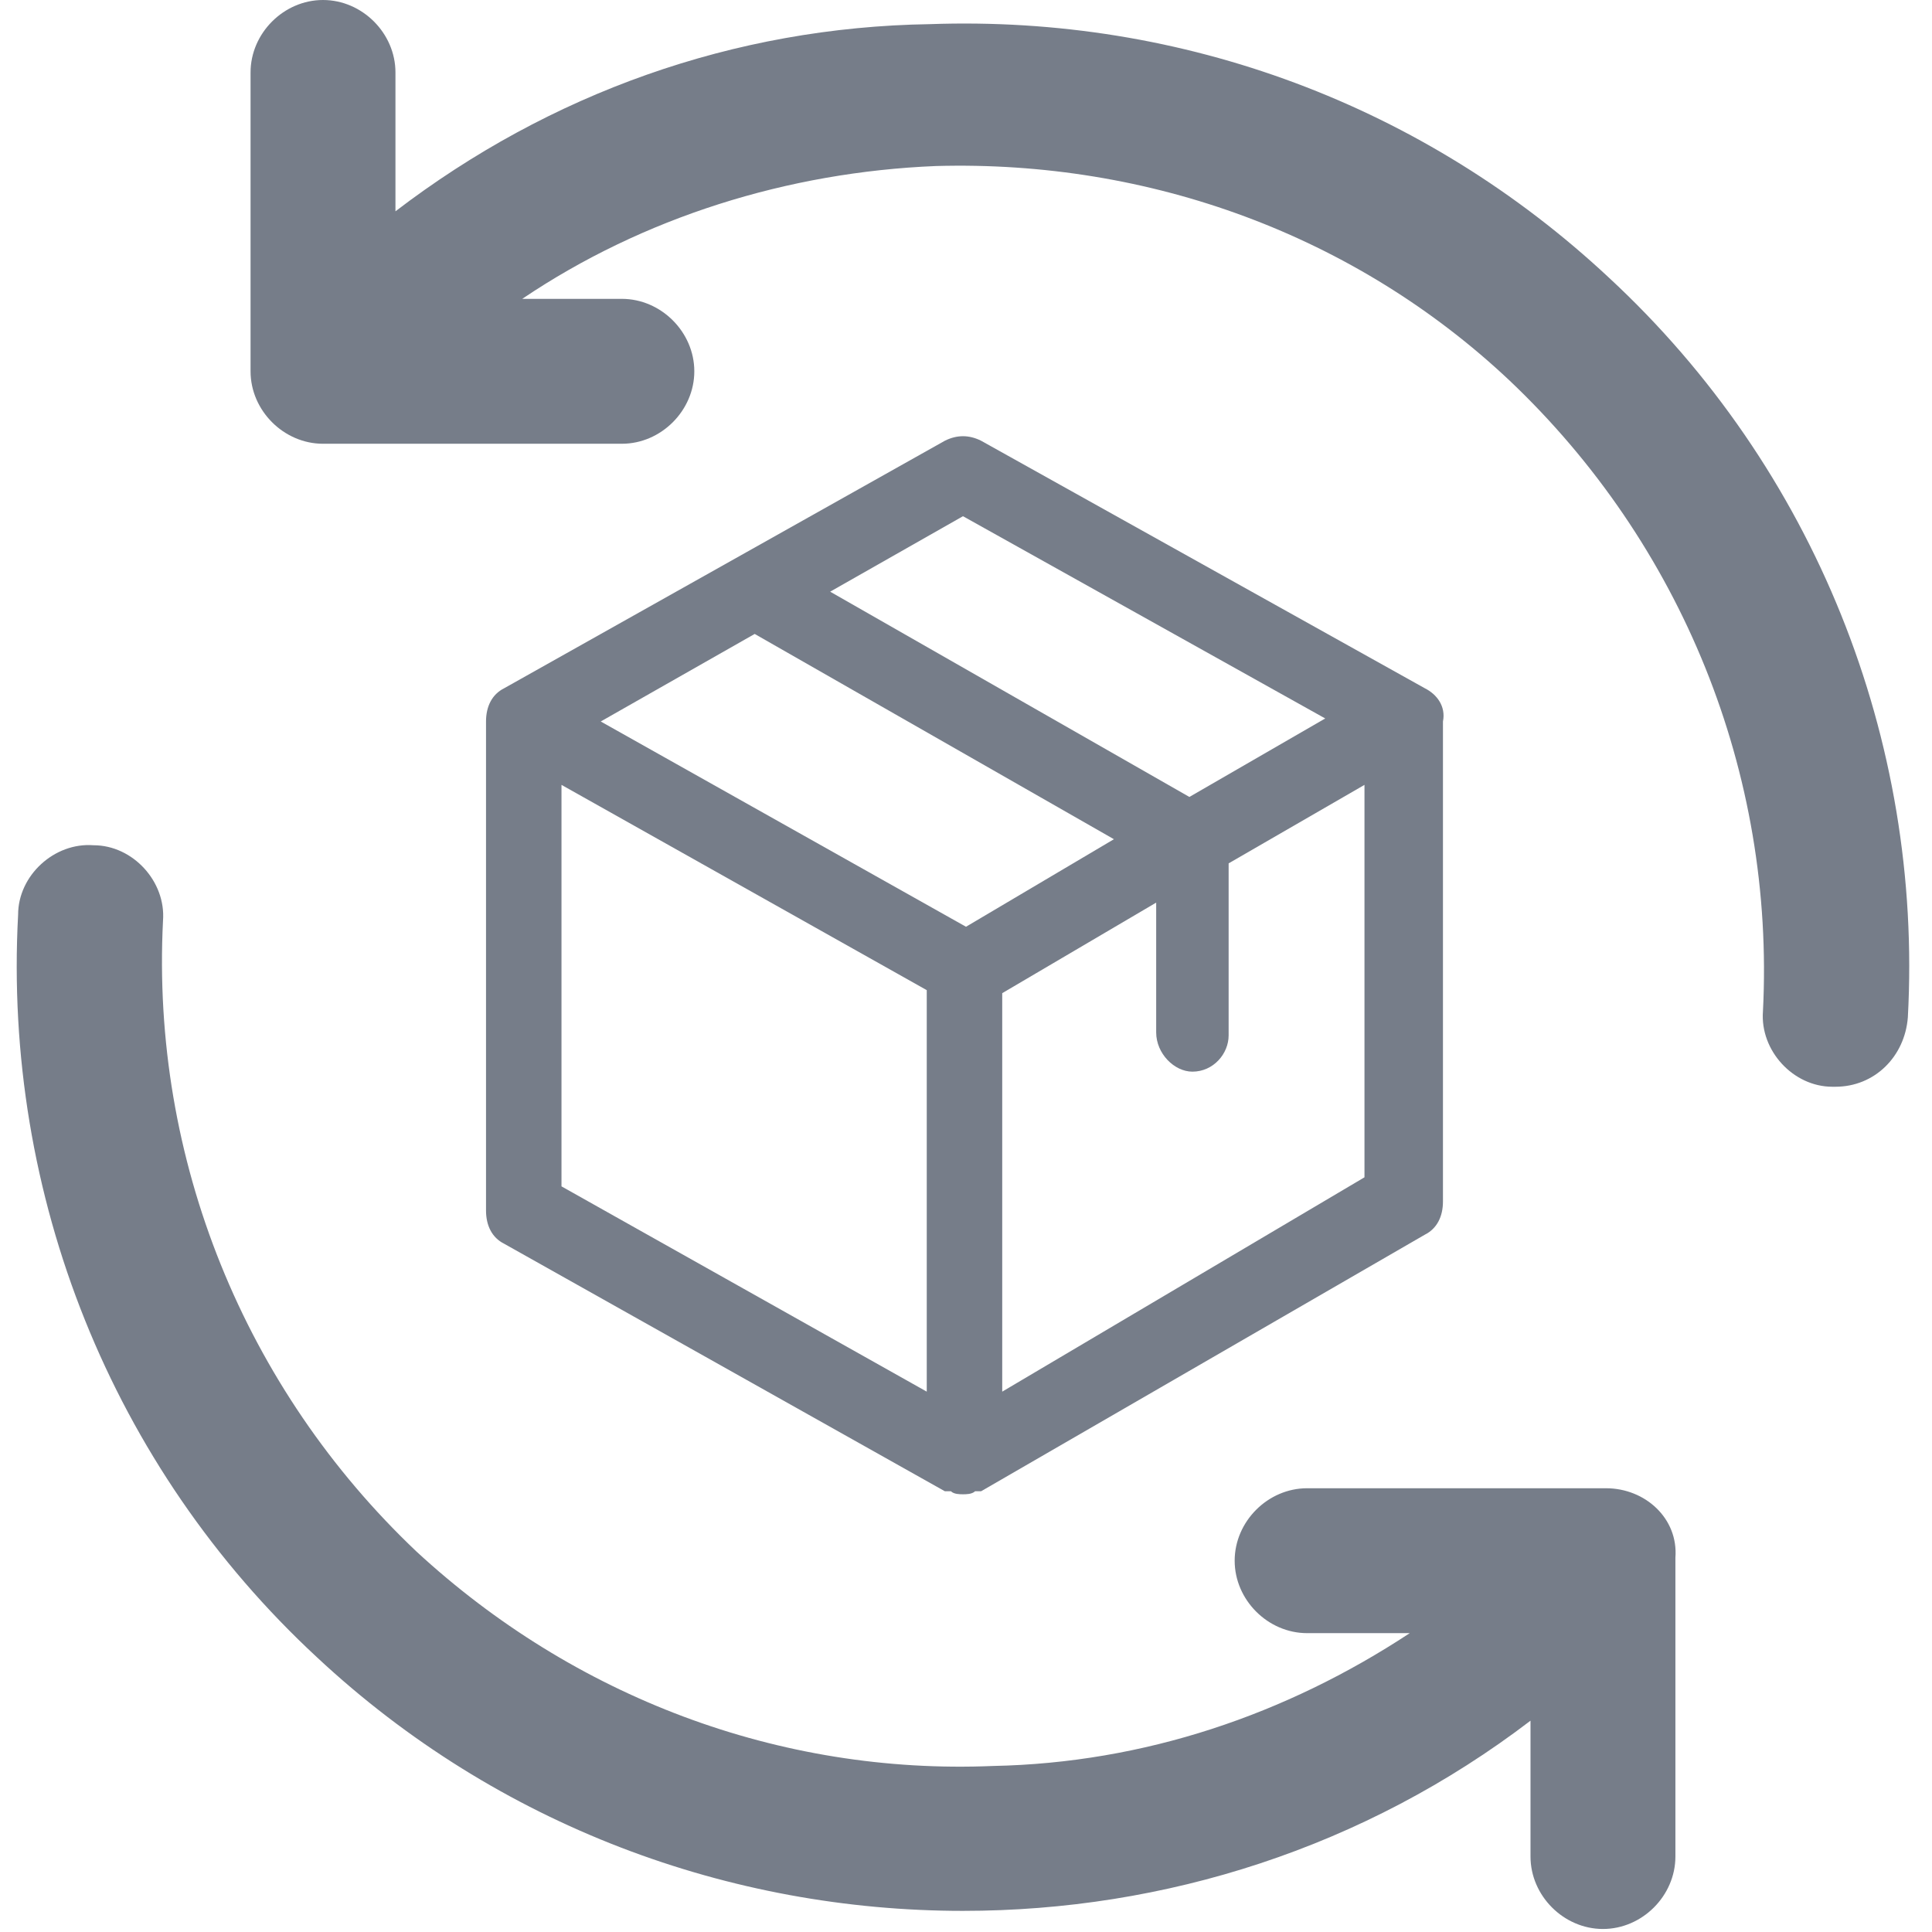
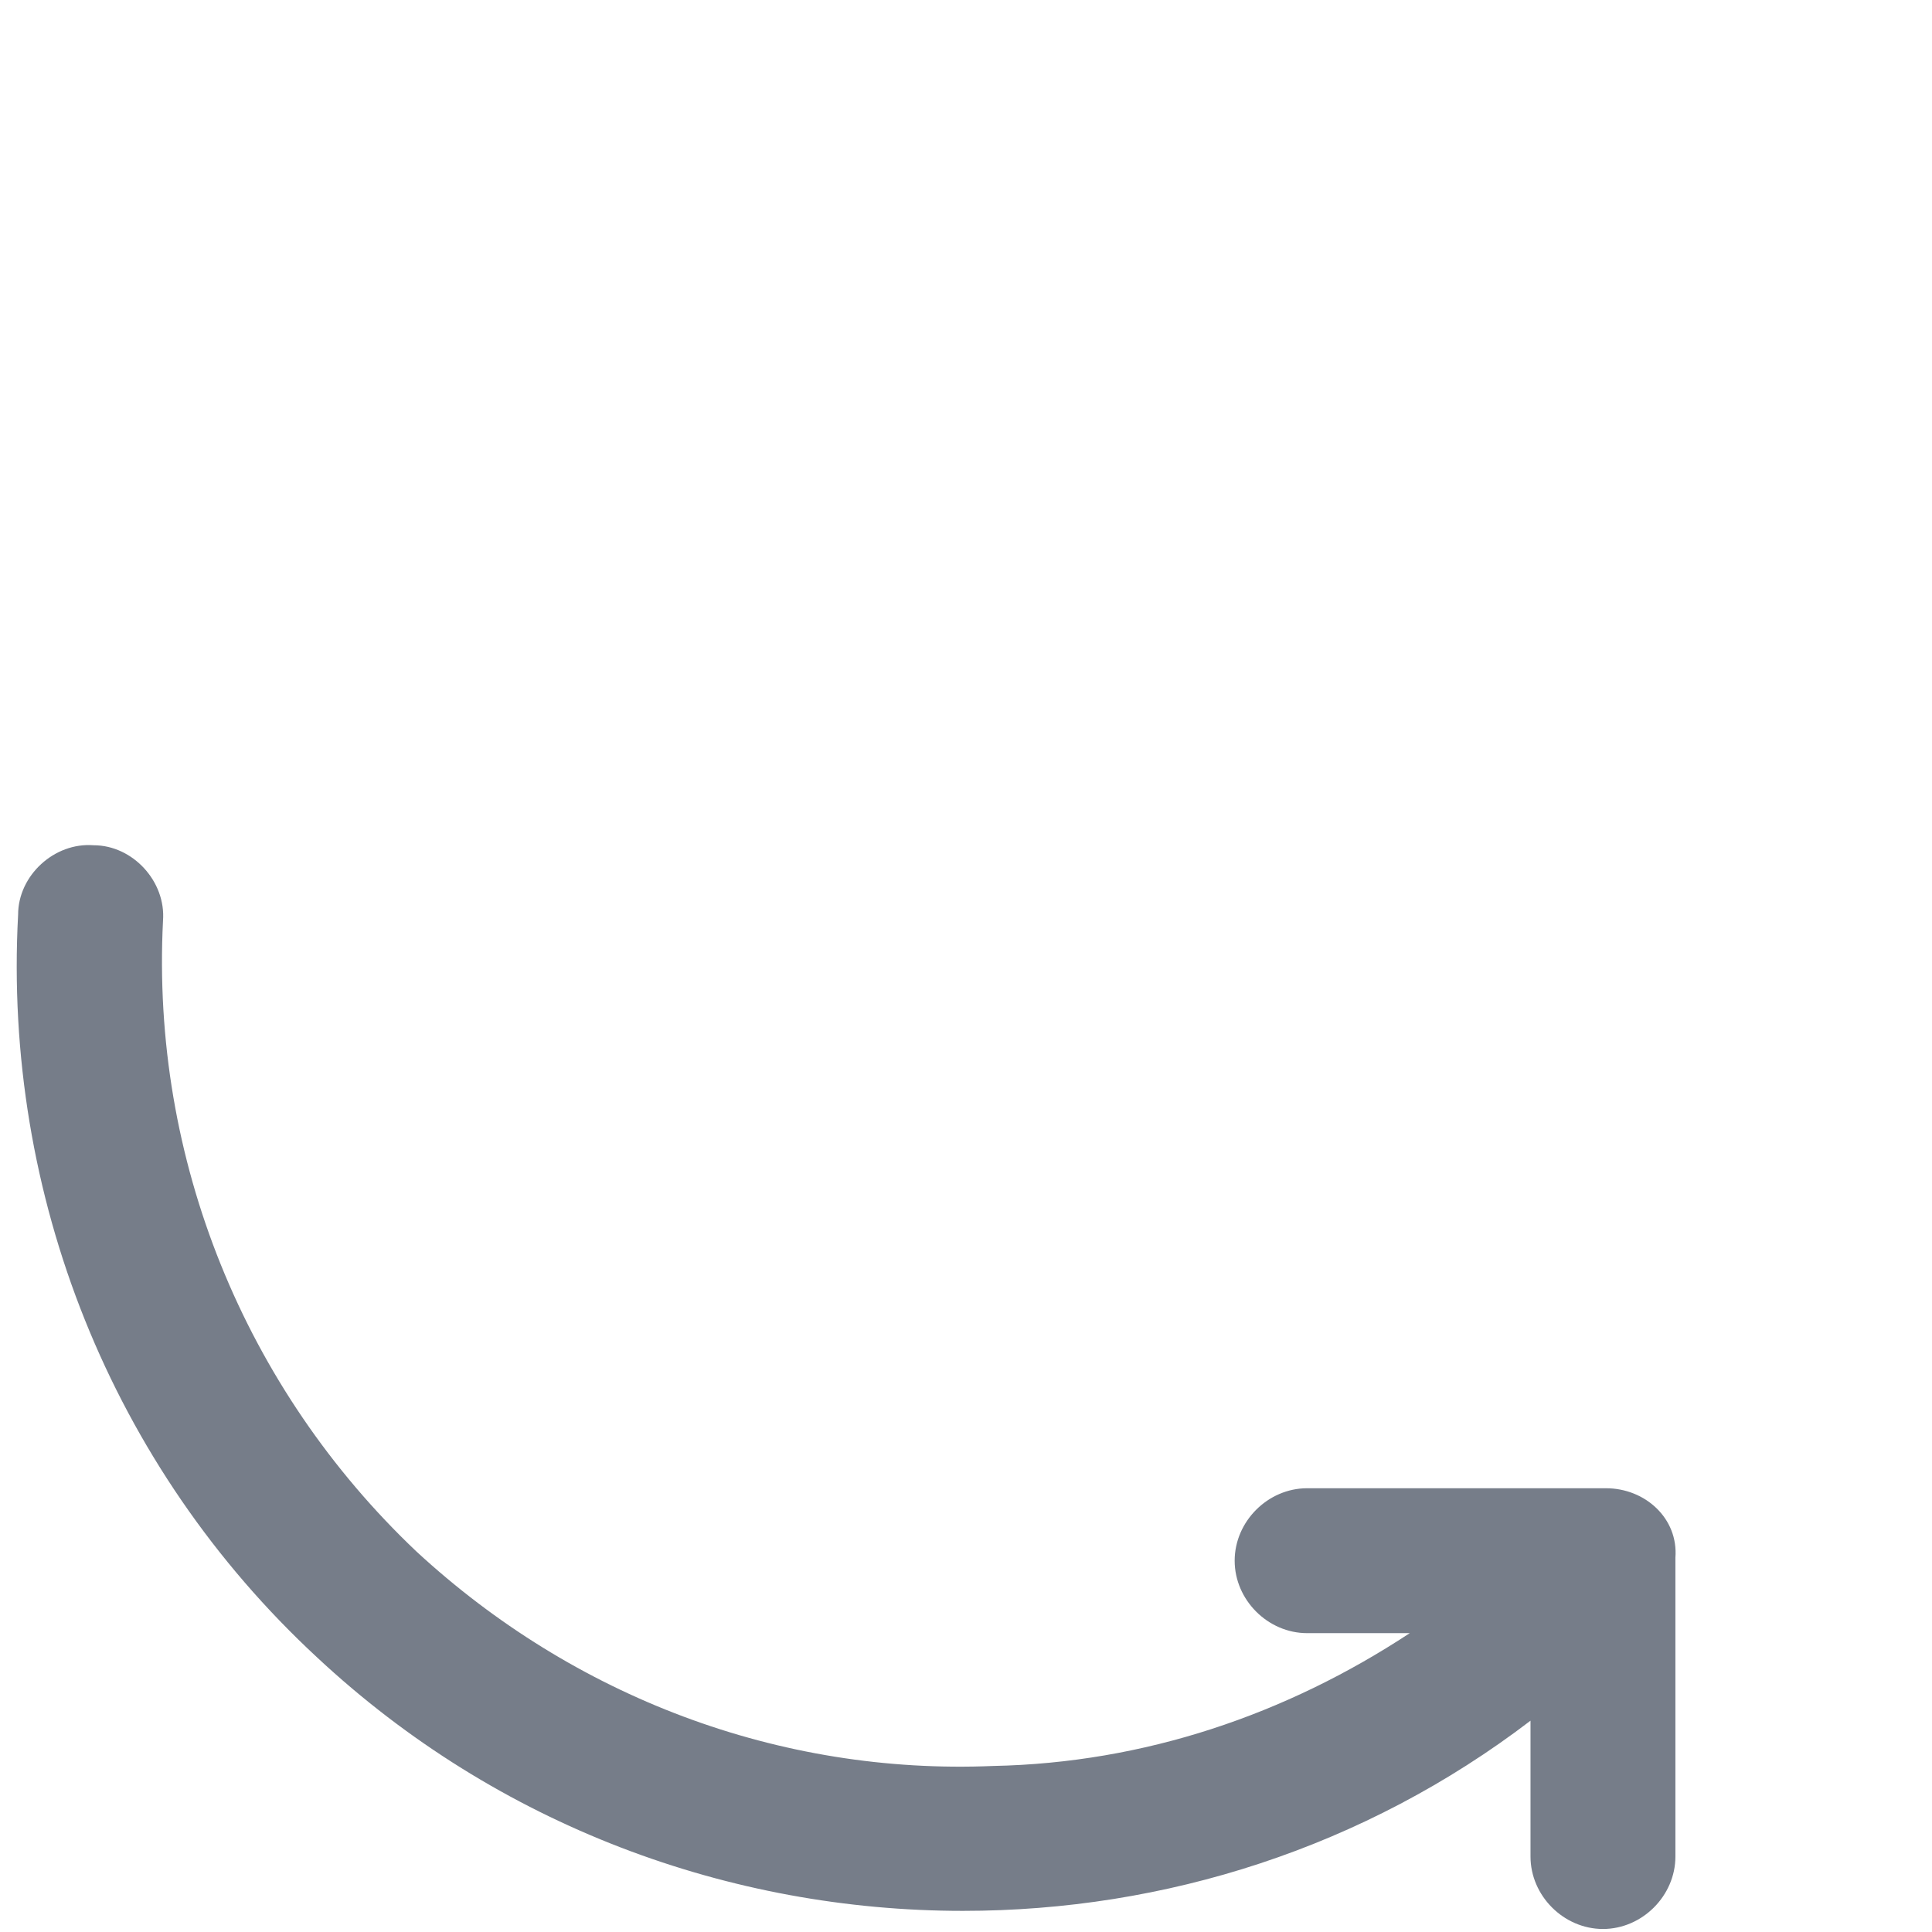
<svg xmlns="http://www.w3.org/2000/svg" version="1.1" id="Layer_1" x="0px" y="0px" viewBox="0 0 64 64" style="enable-background:new 0 0 64 64;" xml:space="preserve">
  <style type="text/css">
	.st0{fill:#767D89;}
</style>
-   <path class="st0" d="M47.2,22.8l-14.7-8.2c-0.4-0.2-0.8-0.2-1.2,0l-14.6,8.2c-0.4,0.2-0.6,0.6-0.6,1.1v16.2c0,0.5,0.2,0.9,0.6,1.1  l14.6,8.2h0.1h0.1c0.1,0.1,0.3,0.1,0.4,0.1s0.3,0,0.4-0.1h0.1h0.1l14.7-8.5c0.4-0.2,0.6-0.6,0.6-1.1V23.9  C47.9,23.4,47.6,23,47.2,22.8z M31.9,17.1l12,6.7l-4.5,2.6l-11.9-6.8L31.9,17.1z M32,30.7l-12.1-6.8L25,21l11.9,6.8L32,30.7z   M18.6,26l12.1,6.8v13.3l-12.1-6.8V26z M33.2,46.1V32.9l5.1-3v4.3c0,0.7,0.6,1.3,1.2,1.3l0,0c0.7,0,1.2-0.6,1.2-1.2v-5.7l4.5-2.6v13  L33.2,46.1z" />
  <g>
    <path class="st0" d="M53.2,49.3h-9.9c-1.3,0-2.4,1.1-2.4,2.4c0,1.3,1.1,2.4,2.4,2.4h3.4c-4.1,2.7-8.8,4.3-13.8,4.4   c-7.1,0.3-13.9-2.3-19.1-7.1C8.1,46,5,38.4,5.4,30.5c0.1-1.3-1-2.5-2.3-2.5c-1.3-0.1-2.5,1-2.5,2.3c-0.5,9.3,3.1,18.3,9.9,24.6   c6,5.6,13.7,8.4,21.4,8.4c6.7,0,13.3-2.1,18.8-6.3v4.5c0,1.3,1.1,2.4,2.4,2.4s2.4-1.1,2.4-2.4v-9.9C55.6,50.3,54.5,49.3,53.2,49.3z   " />
-     <path class="st0" d="M53.3,9.2c-6.1-5.7-14.1-8.7-22.5-8.4C24.3,0.9,18.2,3.1,13.1,7V2.4C13.1,1.1,12,0,10.7,0S8.3,1.1,8.3,2.4v9.9   c0,1.3,1.1,2.4,2.4,2.4h9.9c1.3,0,2.4-1.1,2.4-2.4s-1.1-2.4-2.4-2.4h-3.3c4-2.7,8.8-4.2,13.7-4.4c7.1-0.2,13.9,2.3,19,7.1   c5.7,5.4,8.8,13,8.4,20.9c-0.1,1.3,1,2.5,2.3,2.5h0.1c1.3,0,2.3-1,2.4-2.3C63.7,24.5,60.1,15.5,53.3,9.2z" />
  </g>
</svg>